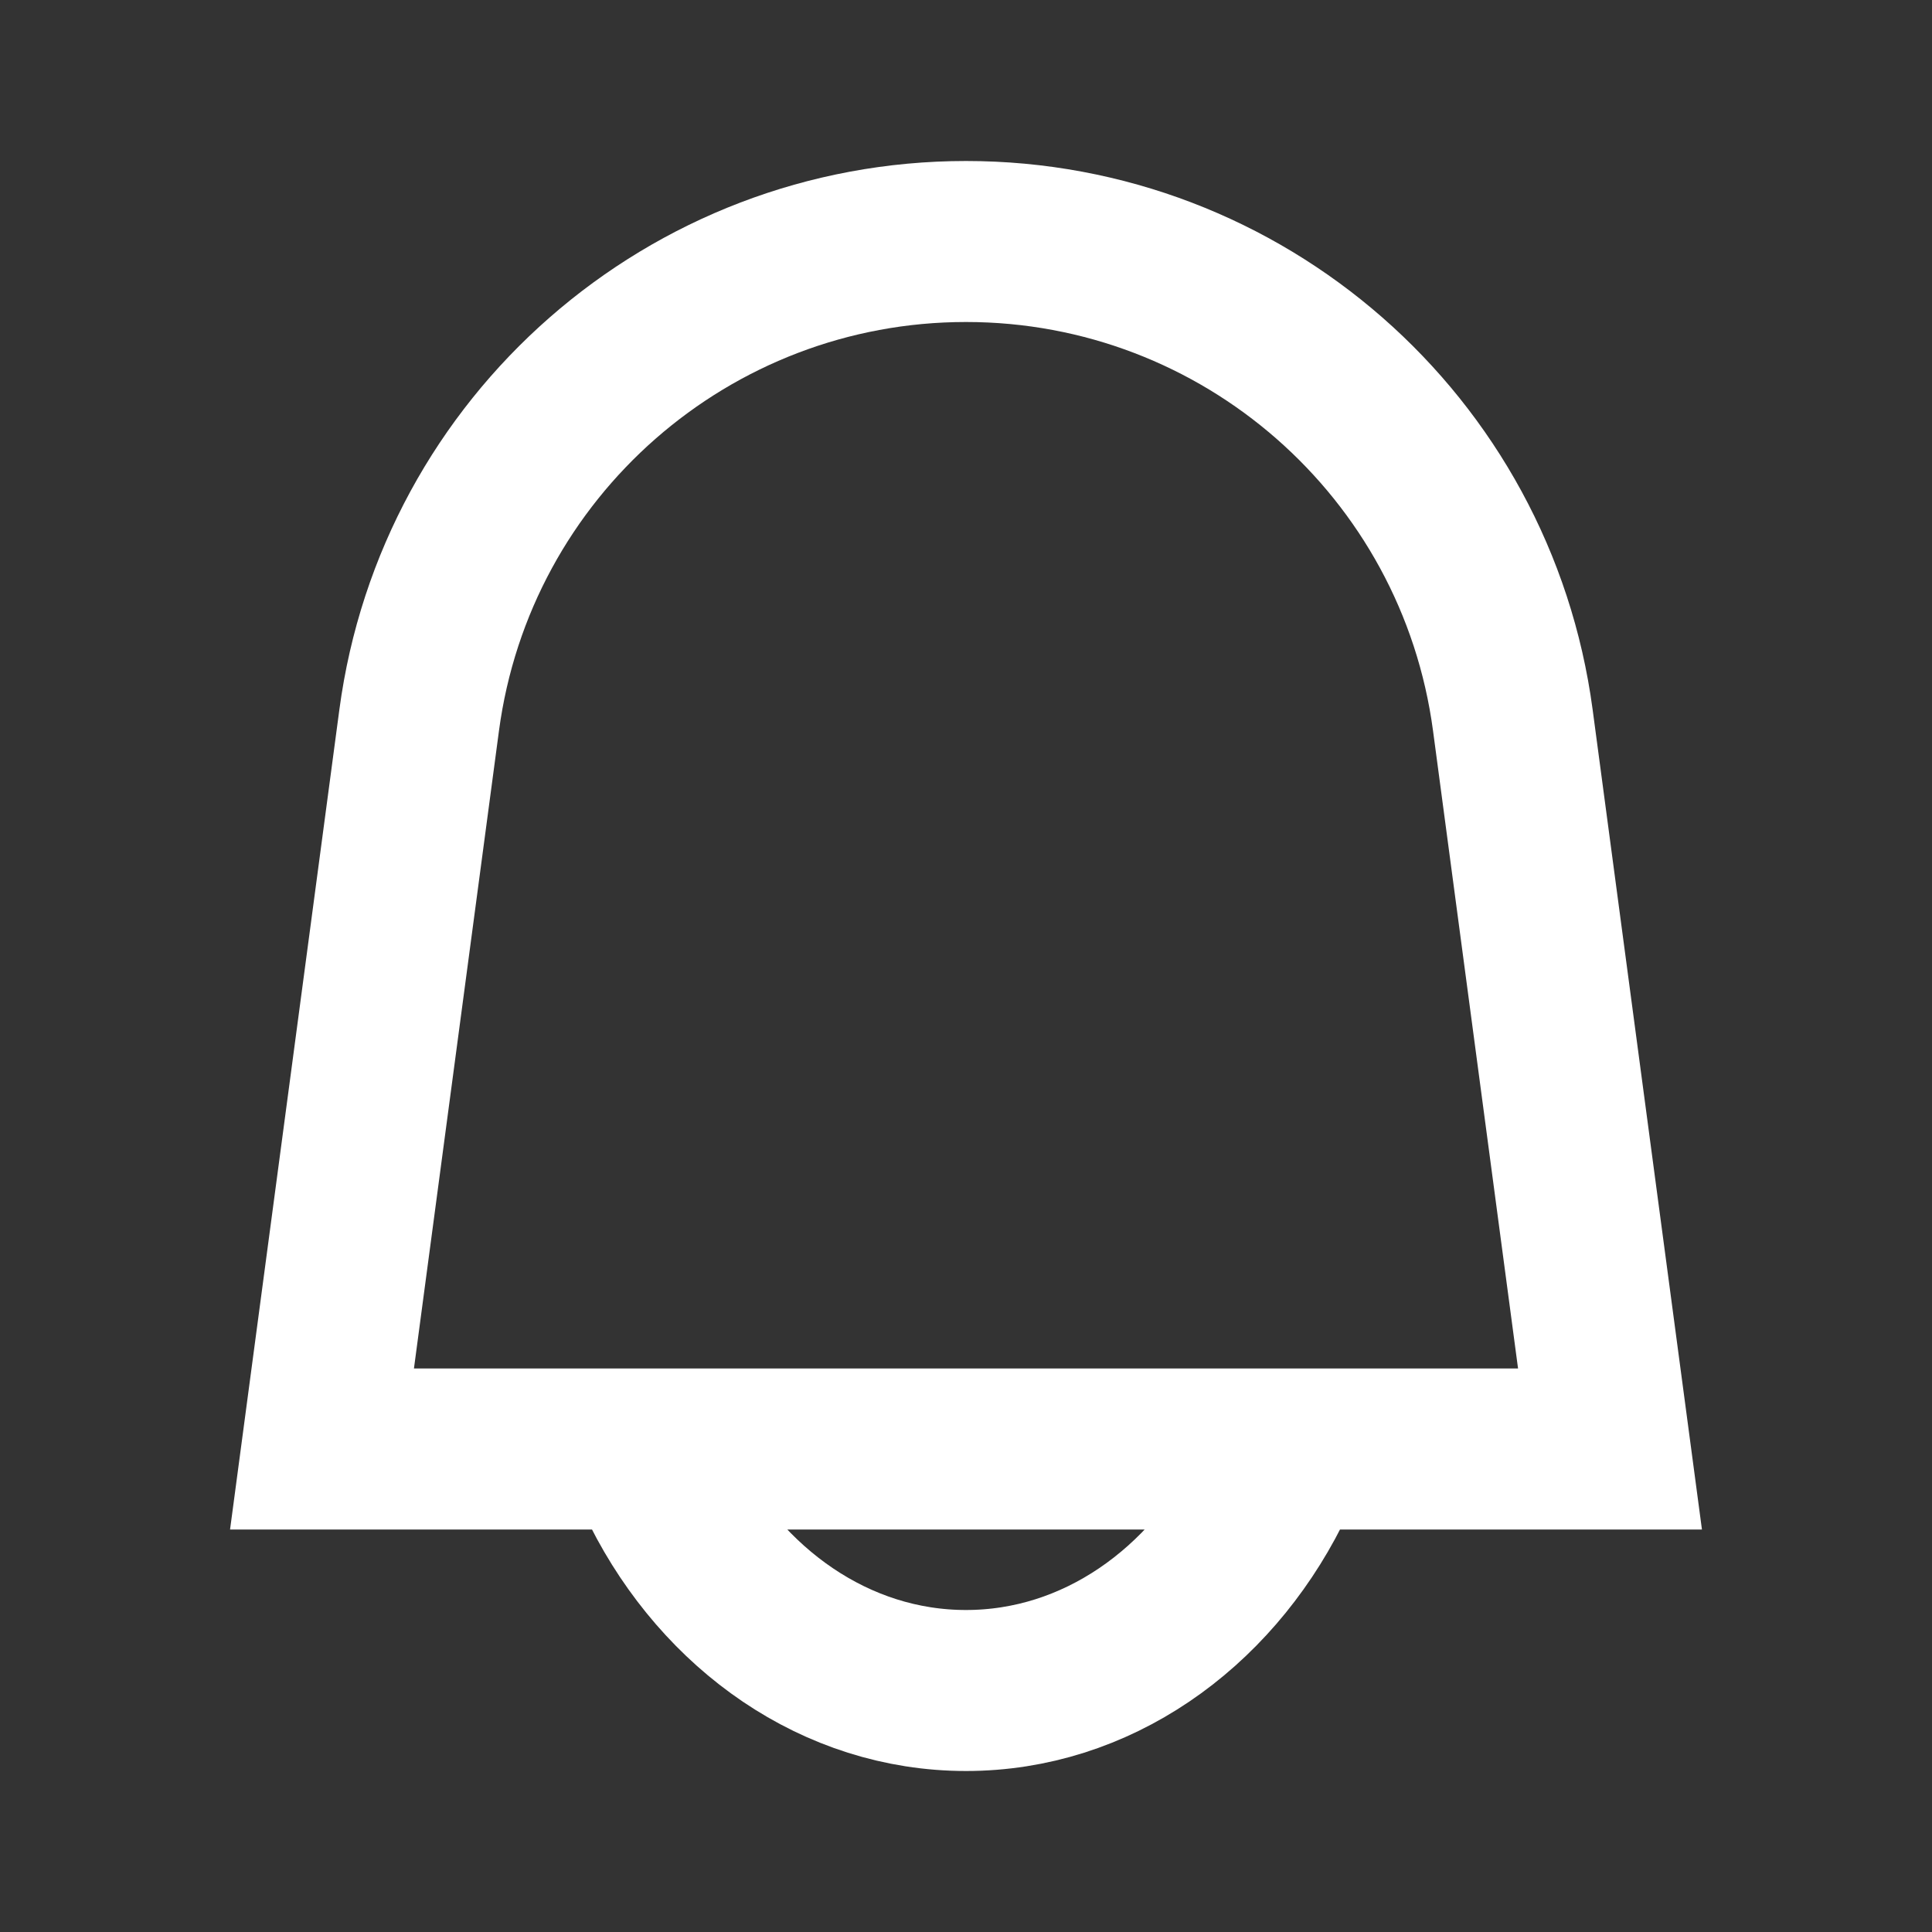
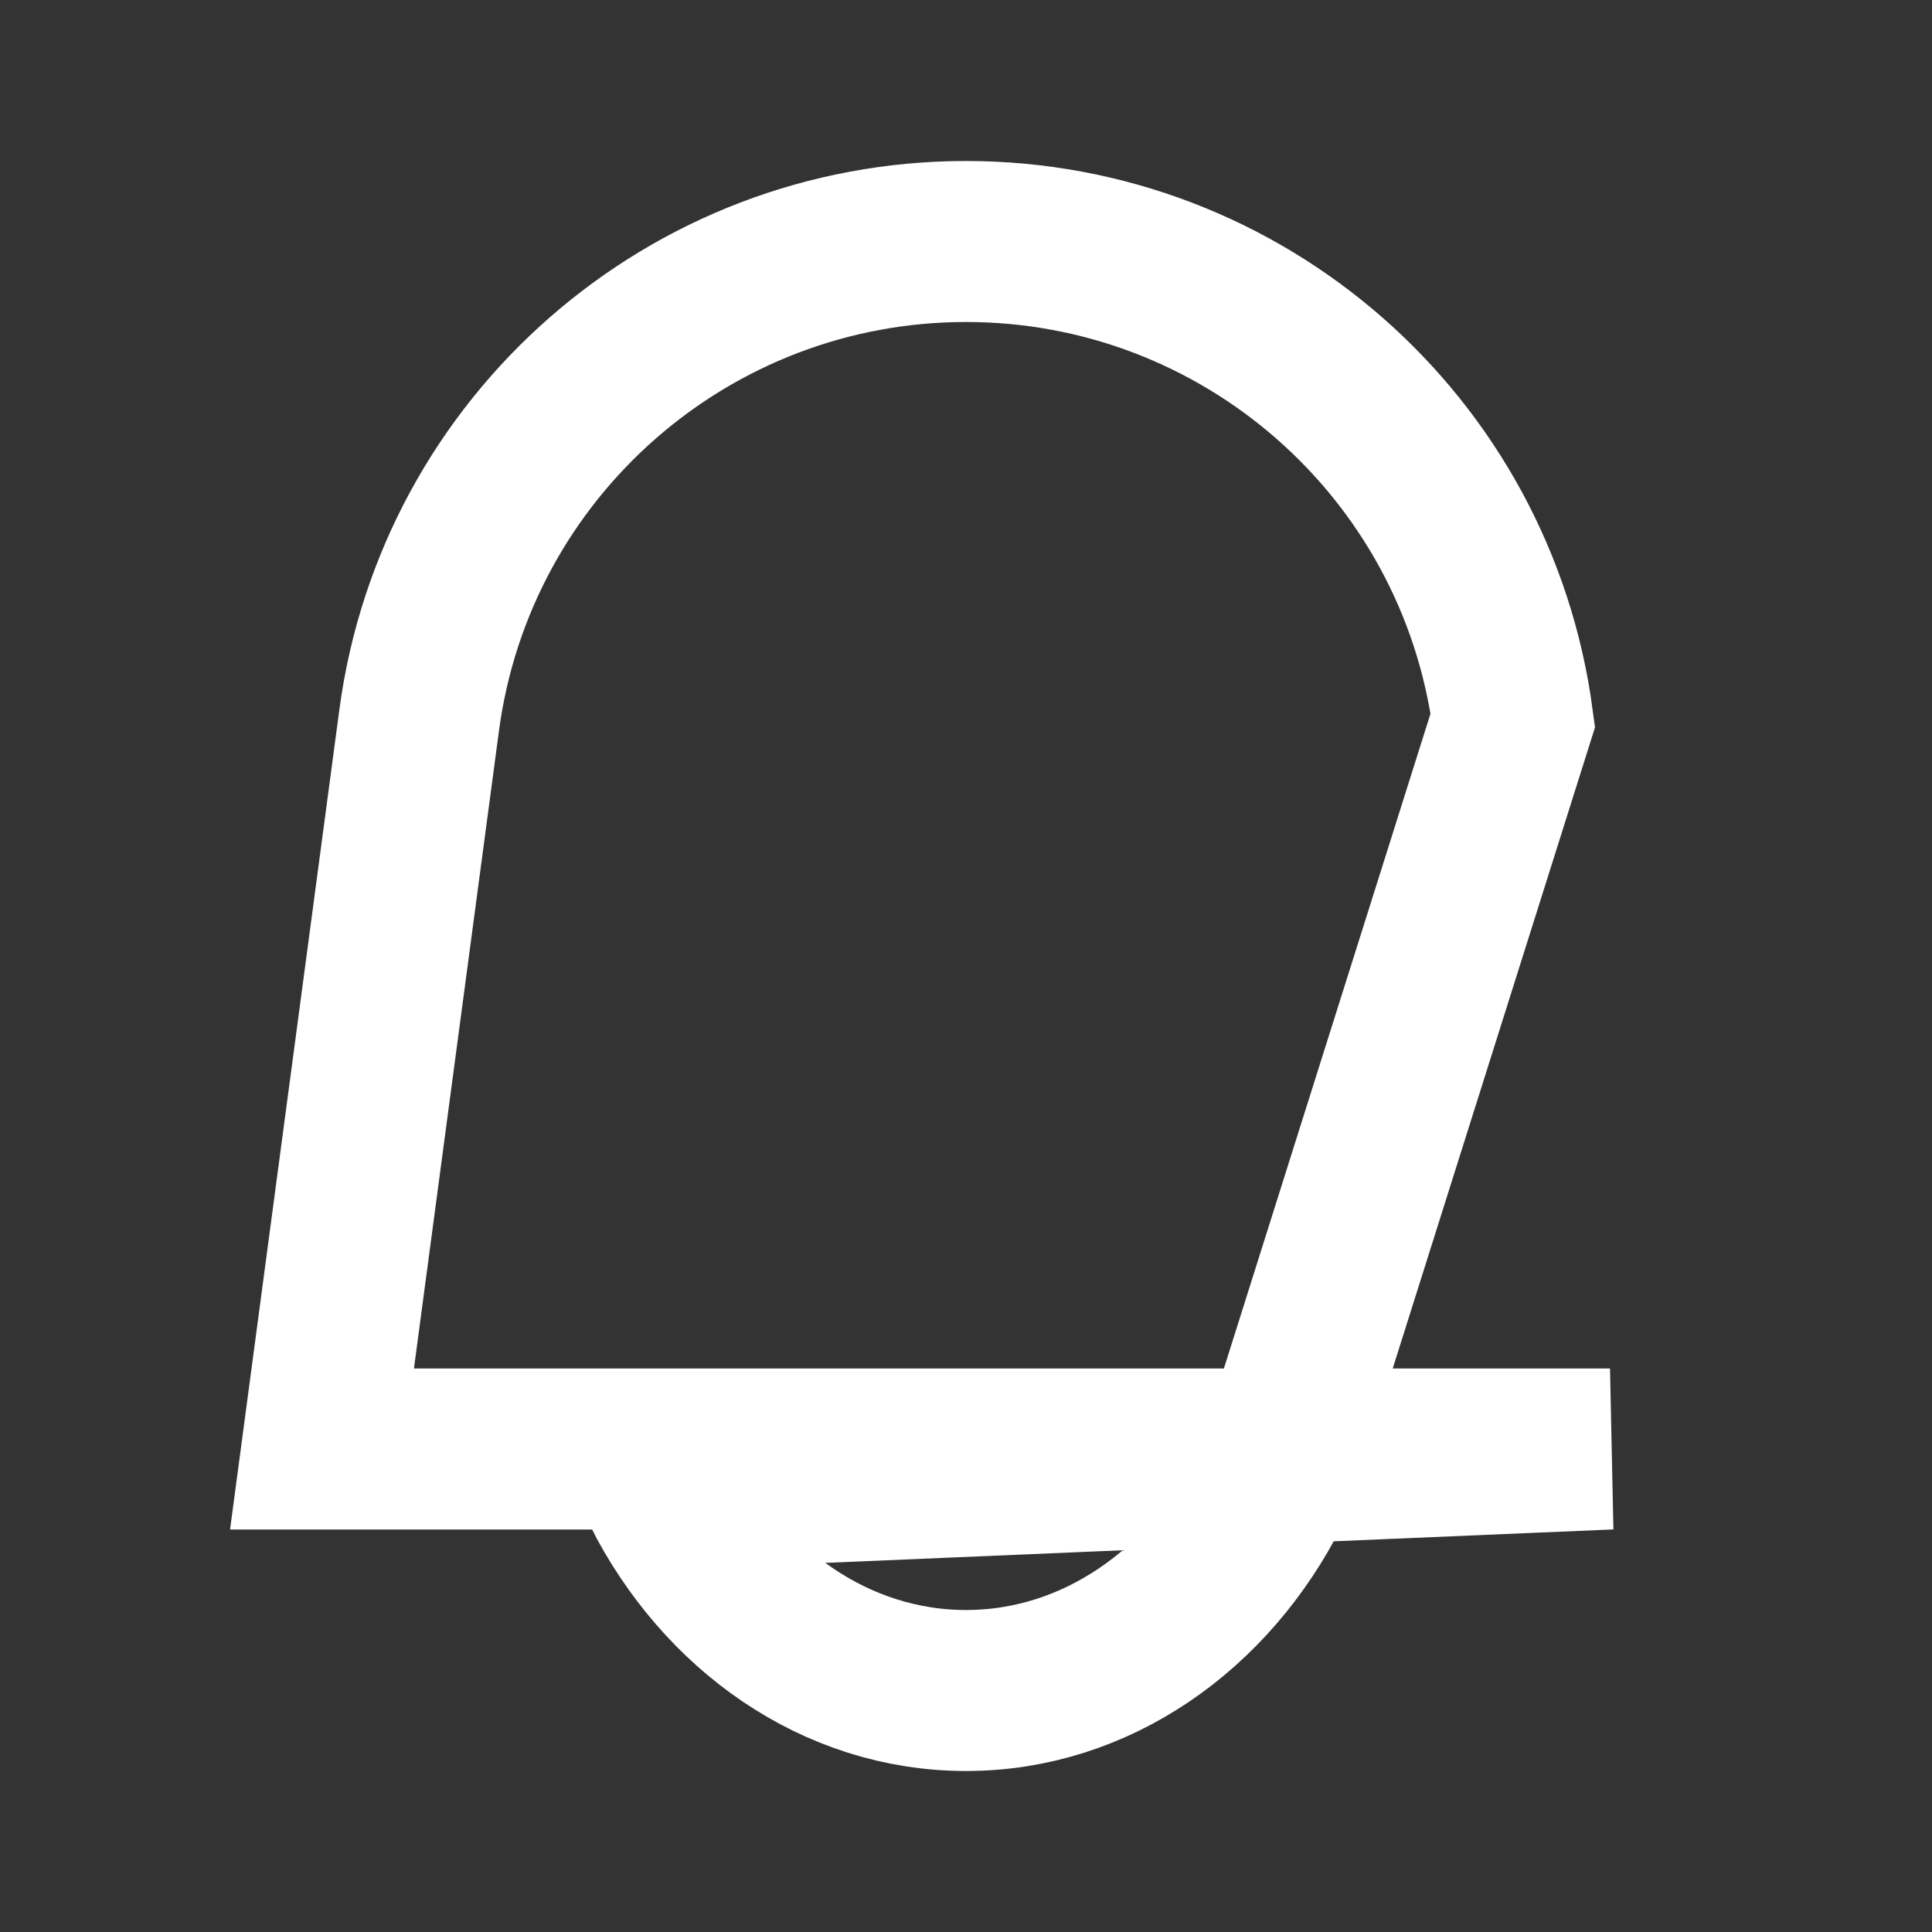
<svg xmlns="http://www.w3.org/2000/svg" width="24" height="24" viewBox="0 0 24 24" fill="none">
  <rect x="0" y="0" width="24" height="24" fill="#333333" stroke="none" />
-   <path d="M8.221 18.5C8.975 19.994 10.385 21 12 21C13.615 21 15.025 19.994 15.779 18.5M20 18L18.793 8.947C18.339 5.543 15.435 3 12 3C8.565 3 5.661 5.543 5.207 8.947L4 18H20Z" stroke="white" stroke-width="2" />
+   <path d="M8.221 18.5C8.975 19.994 10.385 21 12 21C13.615 21 15.025 19.994 15.779 18.5L18.793 8.947C18.339 5.543 15.435 3 12 3C8.565 3 5.661 5.543 5.207 8.947L4 18H20Z" stroke="white" stroke-width="2" />
</svg>